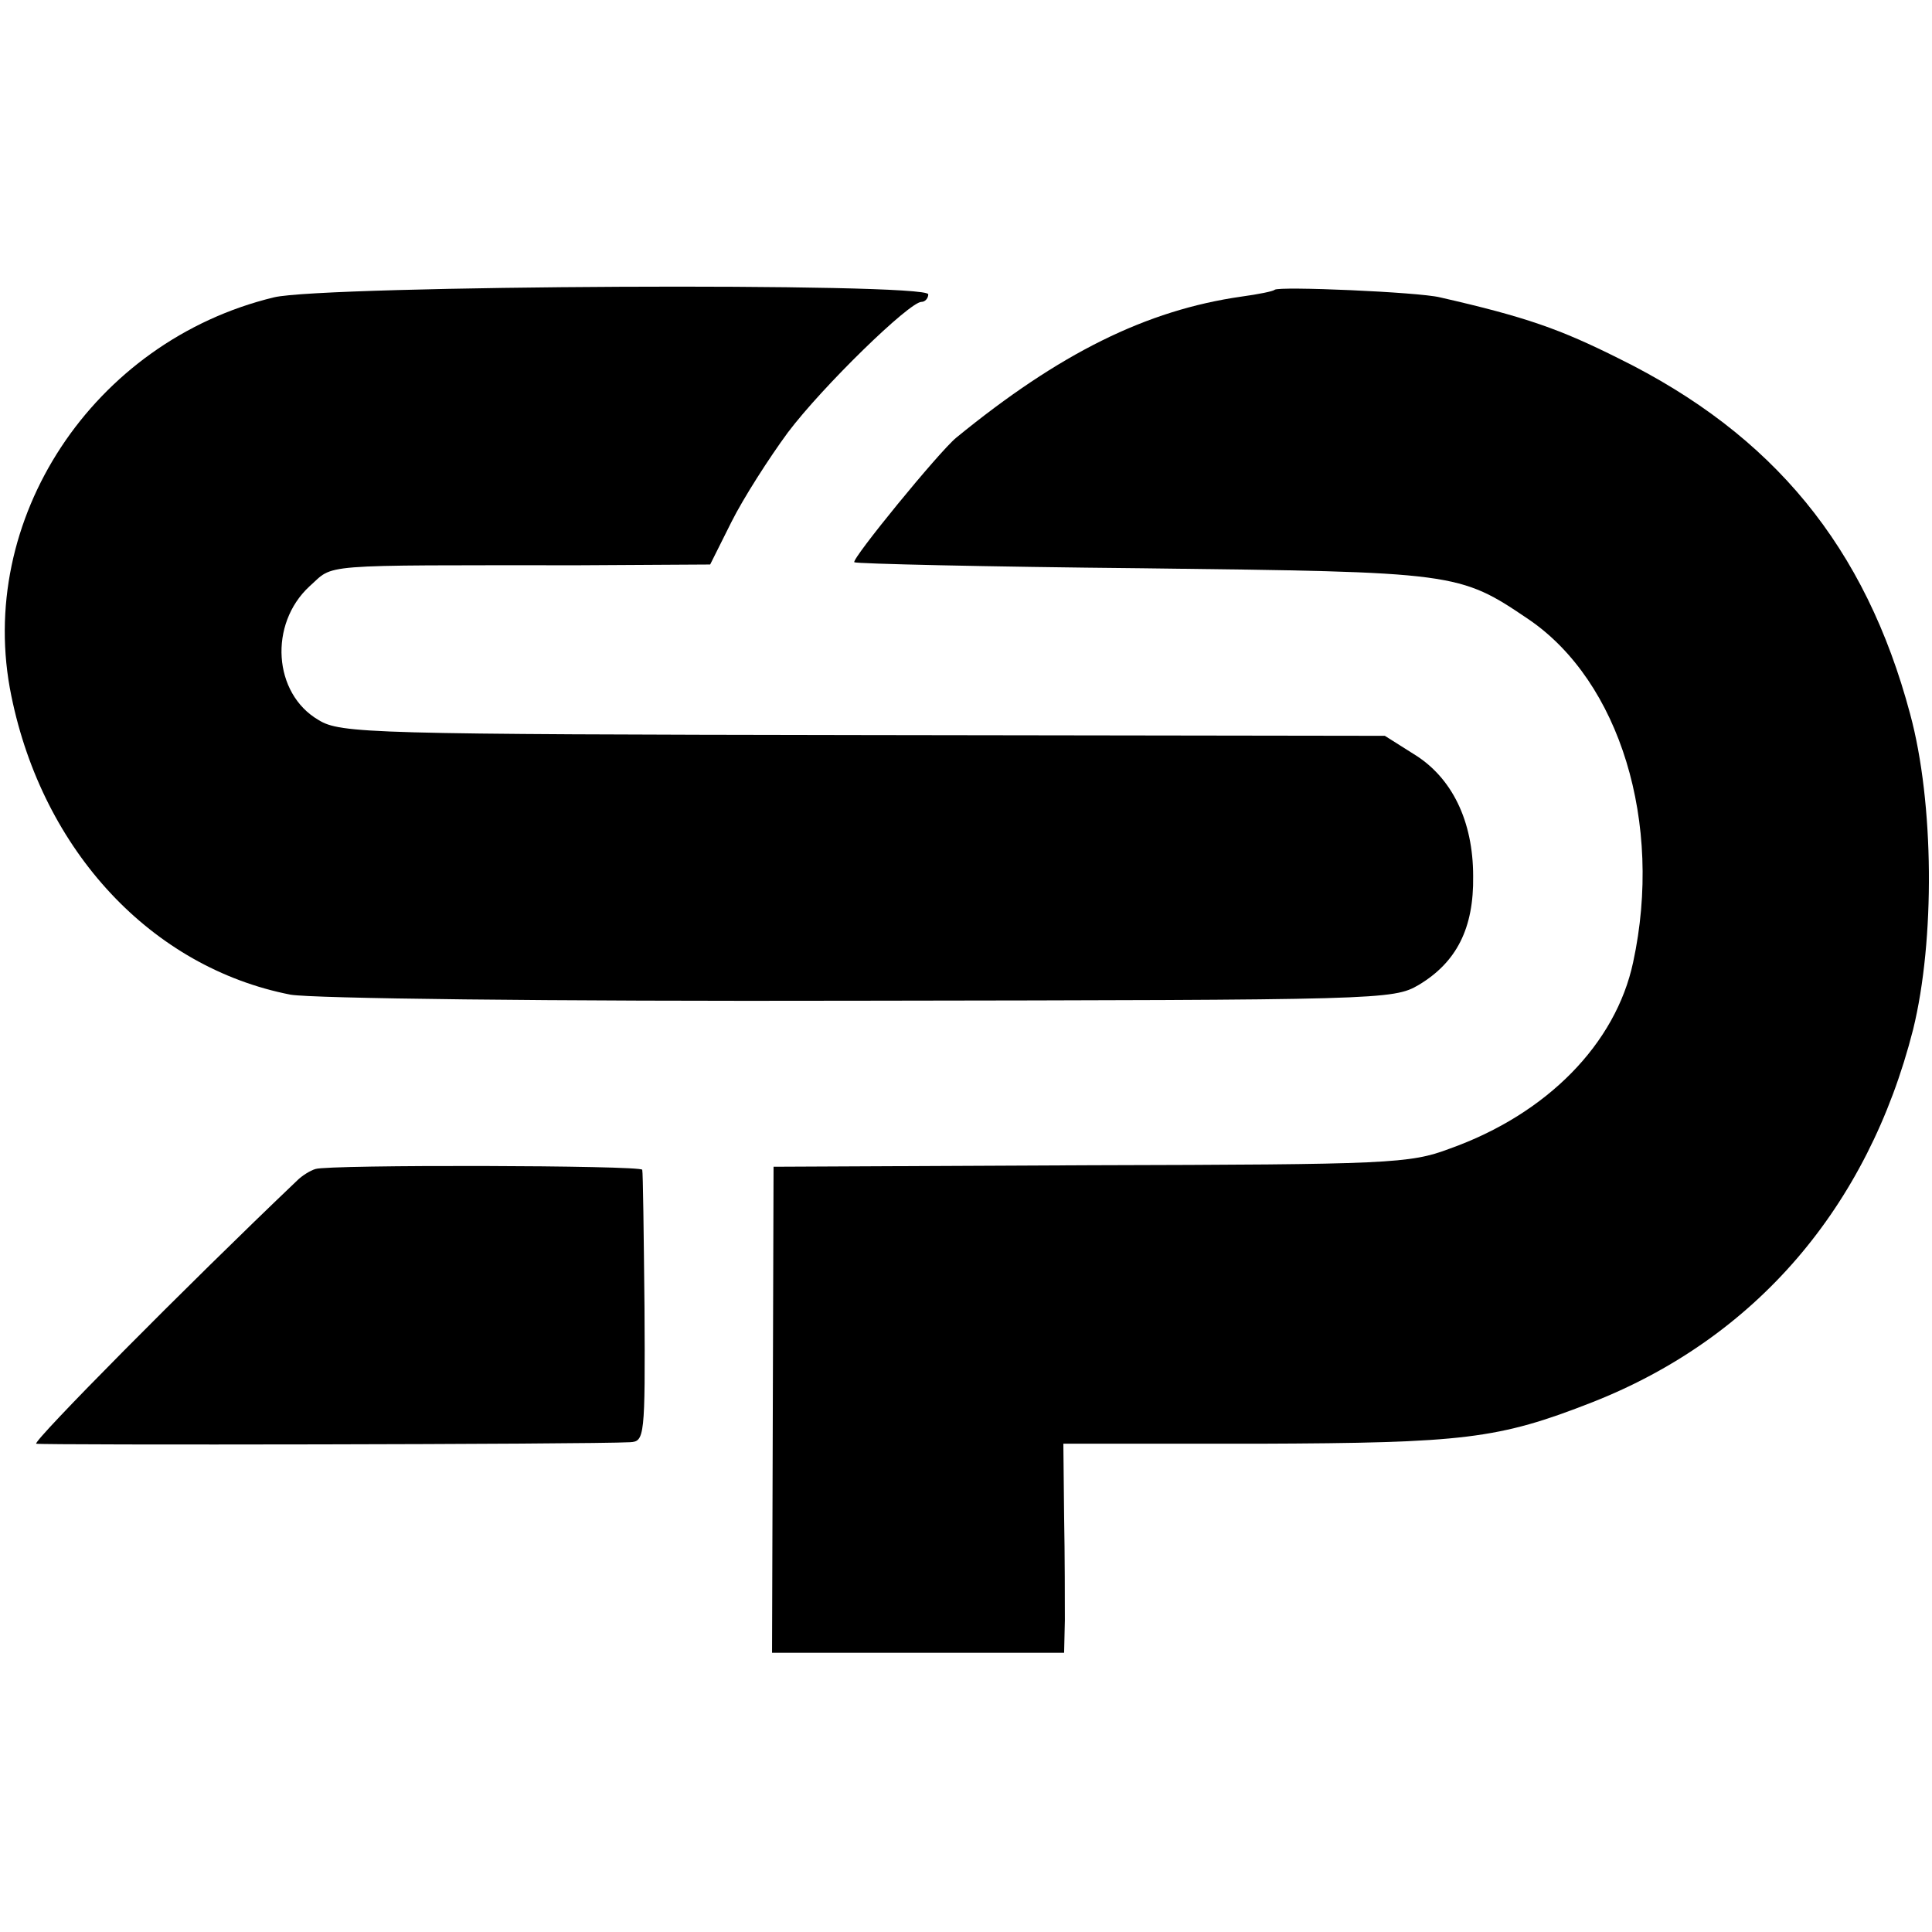
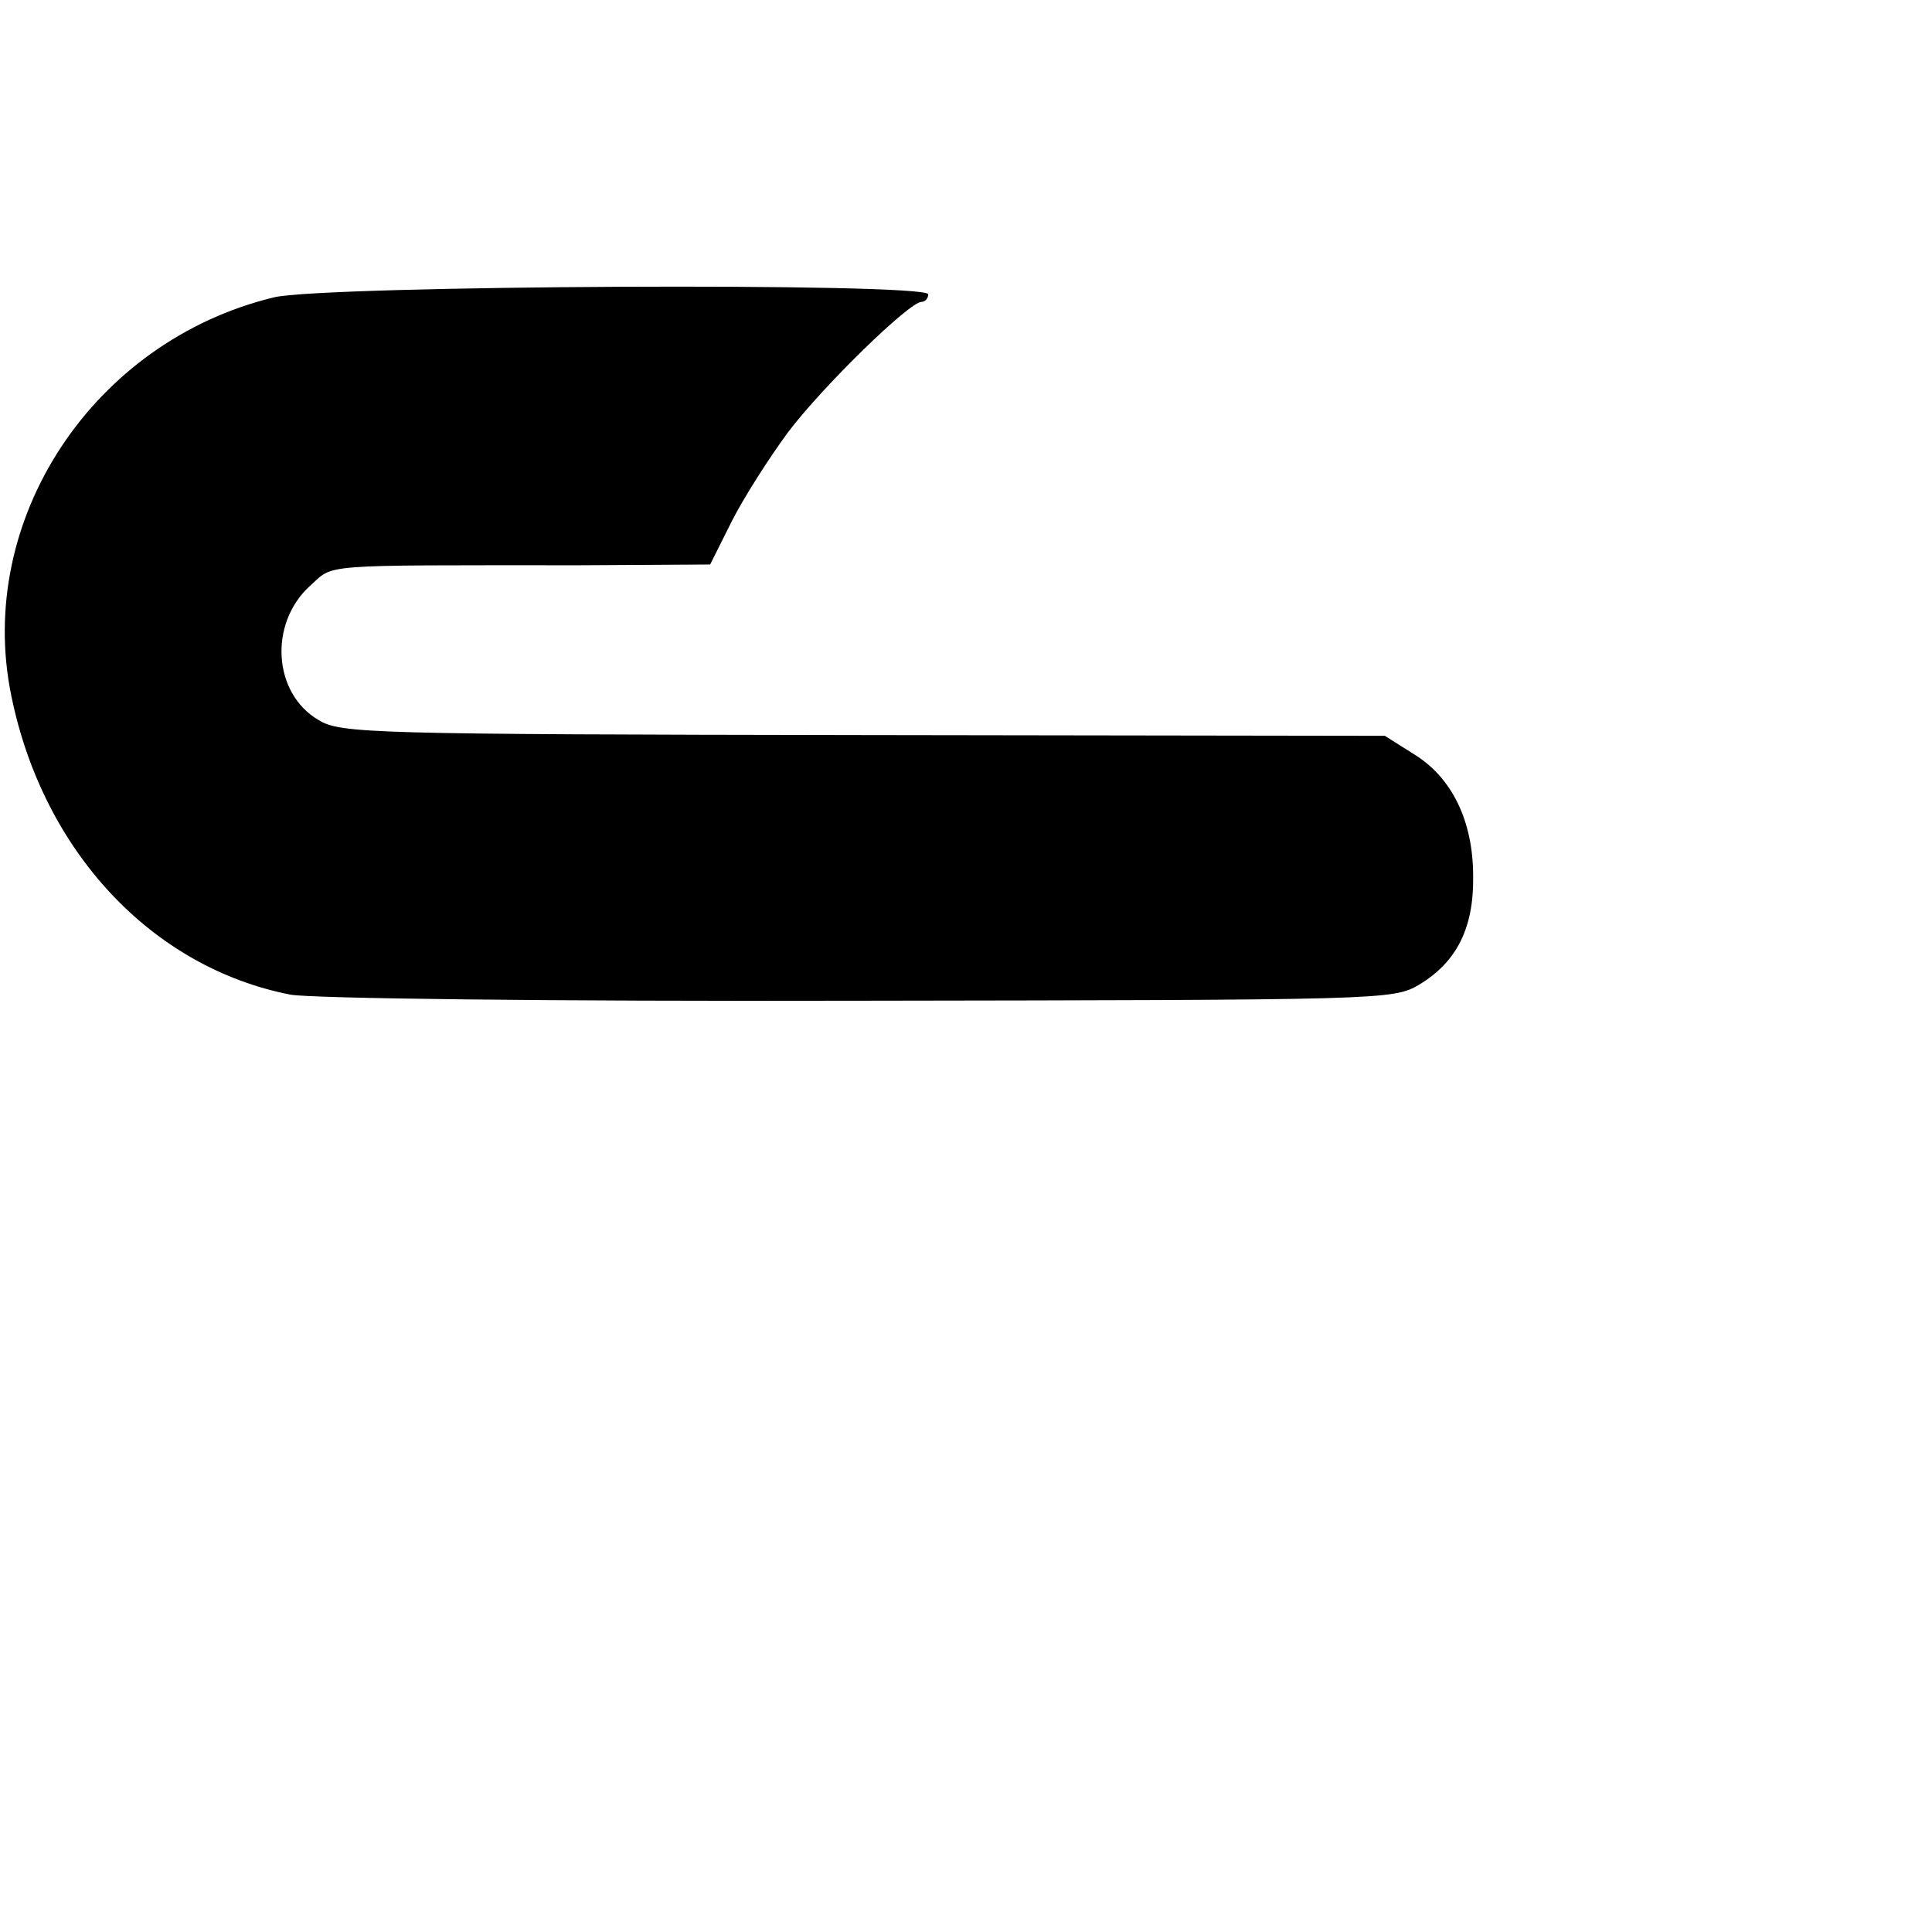
<svg xmlns="http://www.w3.org/2000/svg" version="1.0" width="256pt" height="256pt" viewBox="0 0 256 256" preserveAspectRatio="xMidYMid meet">
  <g transform="translate(0,256) scale(0.1,-0.1)" fill="#000000" stroke="none">
-     <path d="M363 2166 c-240 -58 -396 -295 -348 -528 42 -206 186 -360 370 -396 30 -5 334 -9 755 -8 690 1 706 1 740 21 50 30 73 75 72 144 0 73 -28 131 -79 162 l-38 24 -691 1 c-654 1 -693 2 -722 20 -60 35 -66 127 -12 177 34 30 4 28 358 28 l173 1 28 56 c16 32 50 85 75 119 46 61 161 173 177 173 5 0 9 5 9 10 0 16 -801 12 -867 -4z" />
-     <path d="M1689 2176 c-2 -2 -22 -6 -44 -9 -126 -18 -241 -75 -378 -187 -23 -19 -139 -161 -135 -165 2 -2 174 -6 383 -8 415 -5 418 -5 511 -68 120 -82 178 -269 138 -454 -23 -108 -114 -201 -243 -247 -53 -20 -80 -21 -476 -22 l-420 -2 -1 -322 -1 -322 193 0 194 0 1 43 c0 23 0 85 -1 138 l-1 96 258 0 c273 1 318 6 443 55 216 85 365 258 425 494 29 118 28 300 -4 418 -59 221 -181 370 -386 471 -78 39 -123 55 -237 81 -28 7 -214 15 -219 10z" />
-     <path d="M418 1011 c-7 -2 -18 -9 -24 -15 -146 -139 -351 -346 -346 -349 6 -2 732 -1 787 2 19 1 20 7 19 178 -1 98 -2 180 -3 183 -1 6 -416 7 -433 1z" />
+     <path d="M363 2166 c-240 -58 -396 -295 -348 -528 42 -206 186 -360 370 -396 30 -5 334 -9 755 -8 690 1 706 1 740 21 50 30 73 75 72 144 0 73 -28 131 -79 162 l-38 24 -691 1 c-654 1 -693 2 -722 20 -60 35 -66 127 -12 177 34 30 4 28 358 28 l173 1 28 56 c16 32 50 85 75 119 46 61 161 173 177 173 5 0 9 5 9 10 0 16 -801 12 -867 -4" />
  </g>
</svg>